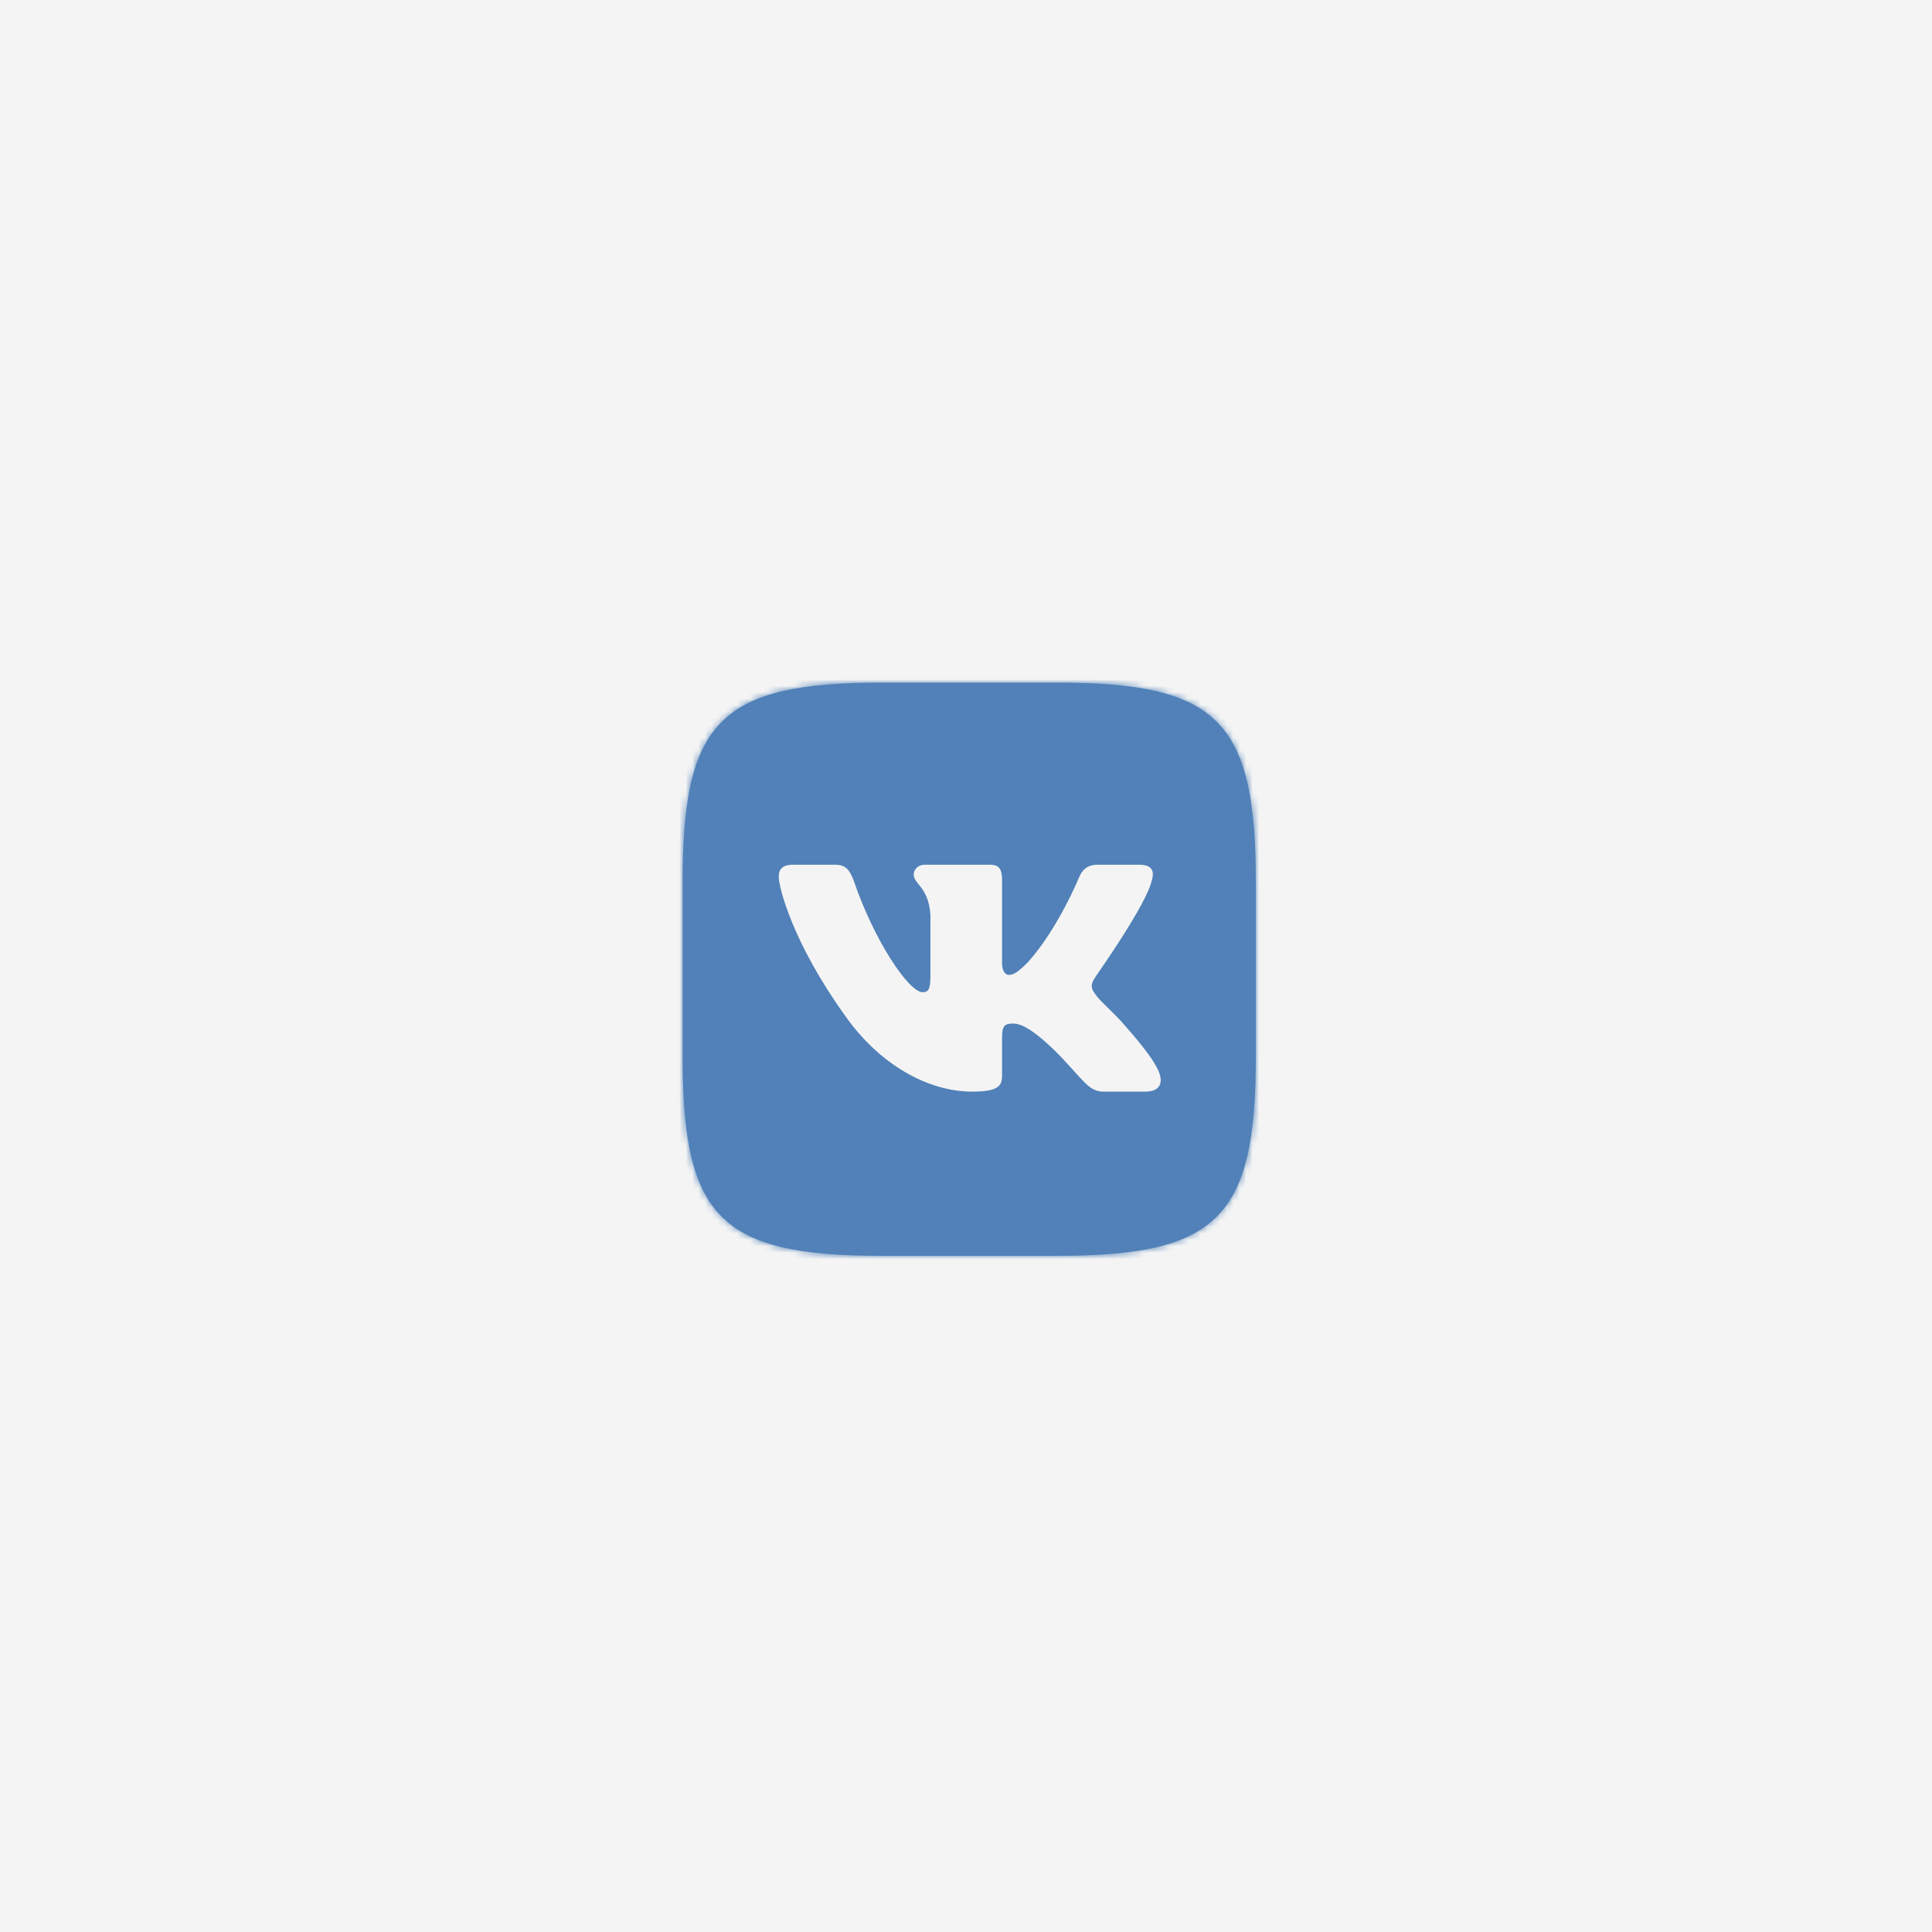
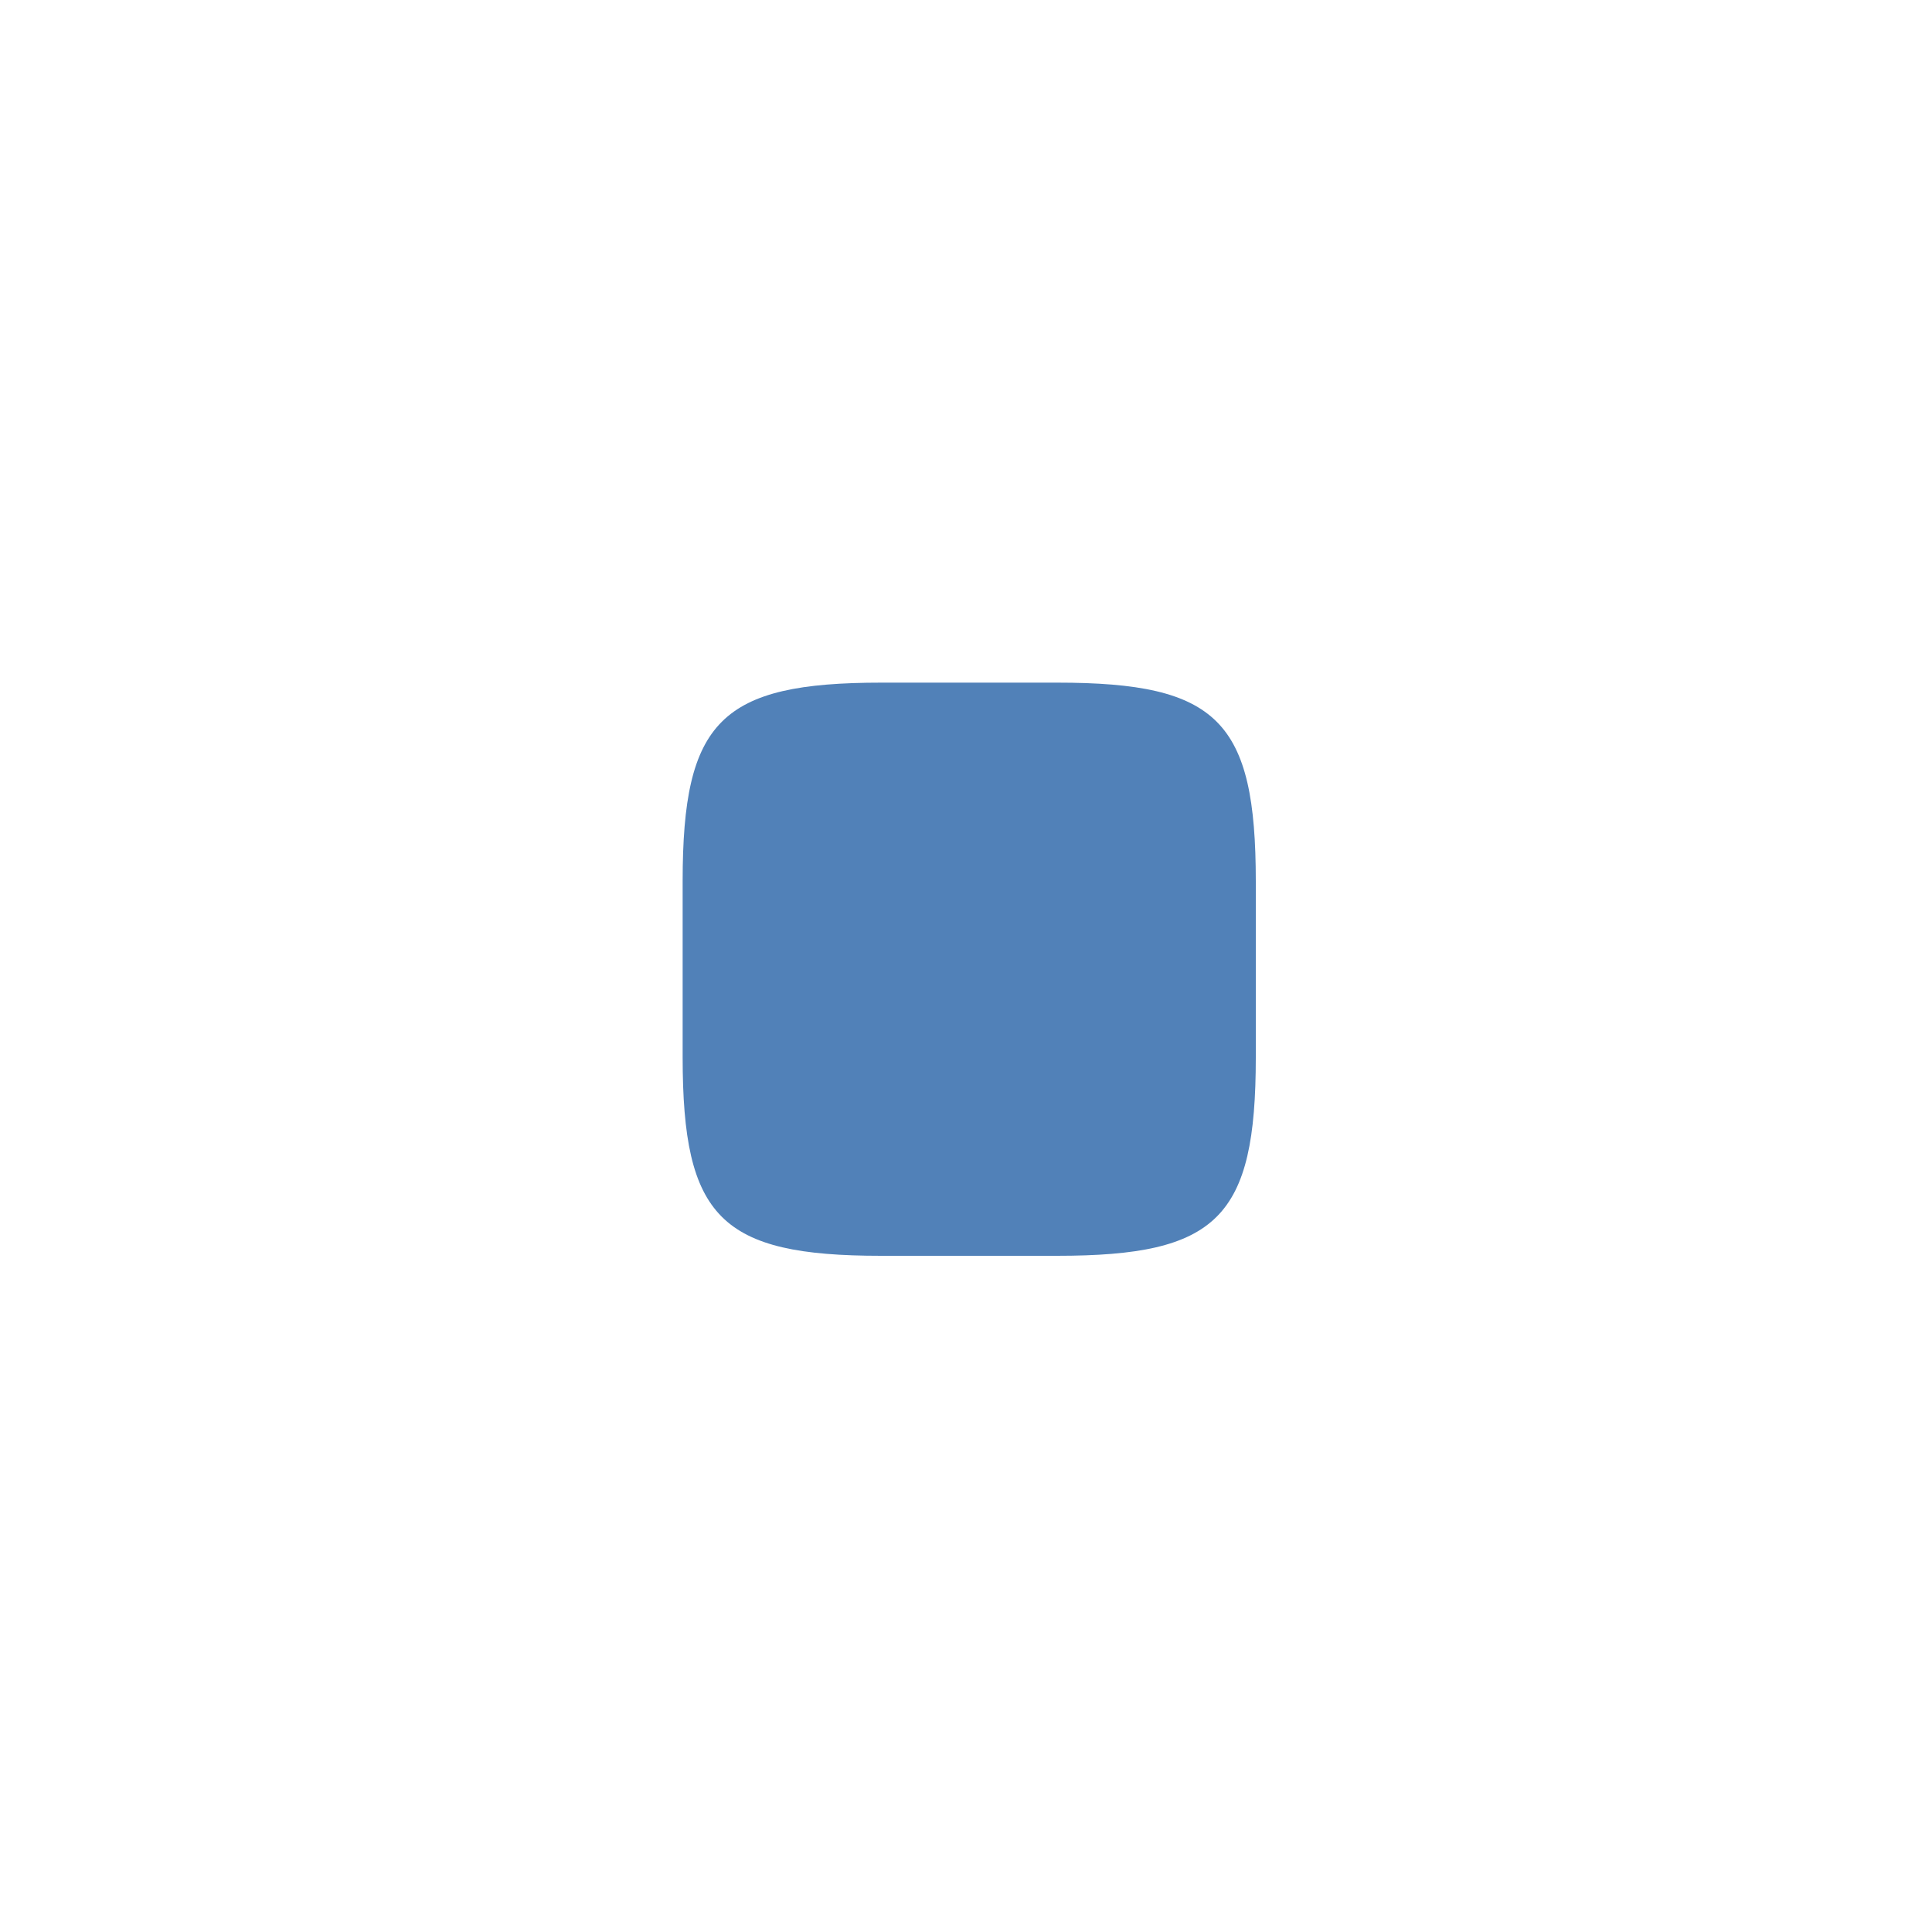
<svg xmlns="http://www.w3.org/2000/svg" width="300" height="300" viewBox="0 0 300 300" fill="none">
-   <rect width="300" height="300" fill="#F4F4F4" />
  <path d="M136.872 106H164.174C189.113 106 195 111.933 195 136.872V164.174C195 189.113 189.067 195 164.128 195H136.826C111.887 195 106 189.067 106 164.128V136.826C106 111.933 111.933 106 136.872 106Z" fill="#5181B8" />
  <mask id="mask0_742_27" style="mask-type:luminance" maskUnits="userSpaceOnUse" x="106" y="106" width="89" height="89">
    <path d="M136.872 106H164.174C189.113 106 195 111.933 195 136.872V164.174C195 189.113 189.067 195 164.128 195H136.826C111.887 195 106 189.067 106 164.128V136.826C106 111.933 111.933 106 136.872 106Z" fill="white" />
  </mask>
  <g mask="url(#mask0_742_27)">
-     <path d="M103.683 103.682H197.318V197.318H103.683V103.682Z" fill="#5181B8" />
-   </g>
-   <path fill-rule="evenodd" clip-rule="evenodd" d="M178.868 136.64C179.286 135.249 178.868 134.276 176.922 134.276H170.432C168.763 134.276 168.022 135.157 167.604 136.13C167.604 136.13 164.313 144.196 159.632 149.388C158.102 150.917 157.453 151.381 156.618 151.381C156.201 151.381 155.599 150.917 155.599 149.527V136.64C155.599 134.971 155.135 134.276 153.745 134.276H143.547C142.527 134.276 141.878 135.064 141.878 135.759C141.878 137.335 144.196 137.706 144.474 142.064V151.613C144.474 153.698 144.103 154.069 143.268 154.069C141.09 154.069 135.713 146.004 132.561 136.733C131.912 135.018 131.309 134.276 129.64 134.276H123.151C121.297 134.276 120.926 135.157 120.926 136.13C120.926 137.845 123.104 146.375 131.17 157.639C136.547 165.333 144.103 169.505 150.963 169.505C155.089 169.505 155.599 168.578 155.599 167.002V161.161C155.599 159.307 155.97 158.936 157.314 158.936C158.287 158.936 159.91 159.4 163.757 163.108C168.161 167.512 168.902 169.505 171.359 169.505H177.849C179.703 169.505 180.63 168.578 180.074 166.77C179.471 164.963 177.385 162.32 174.604 159.168C173.074 157.36 170.803 155.46 170.154 154.486C169.18 153.235 169.459 152.679 170.154 151.613C170.154 151.566 178.08 140.441 178.868 136.64Z" fill="#F4F4F4" />
+     </g>
</svg>